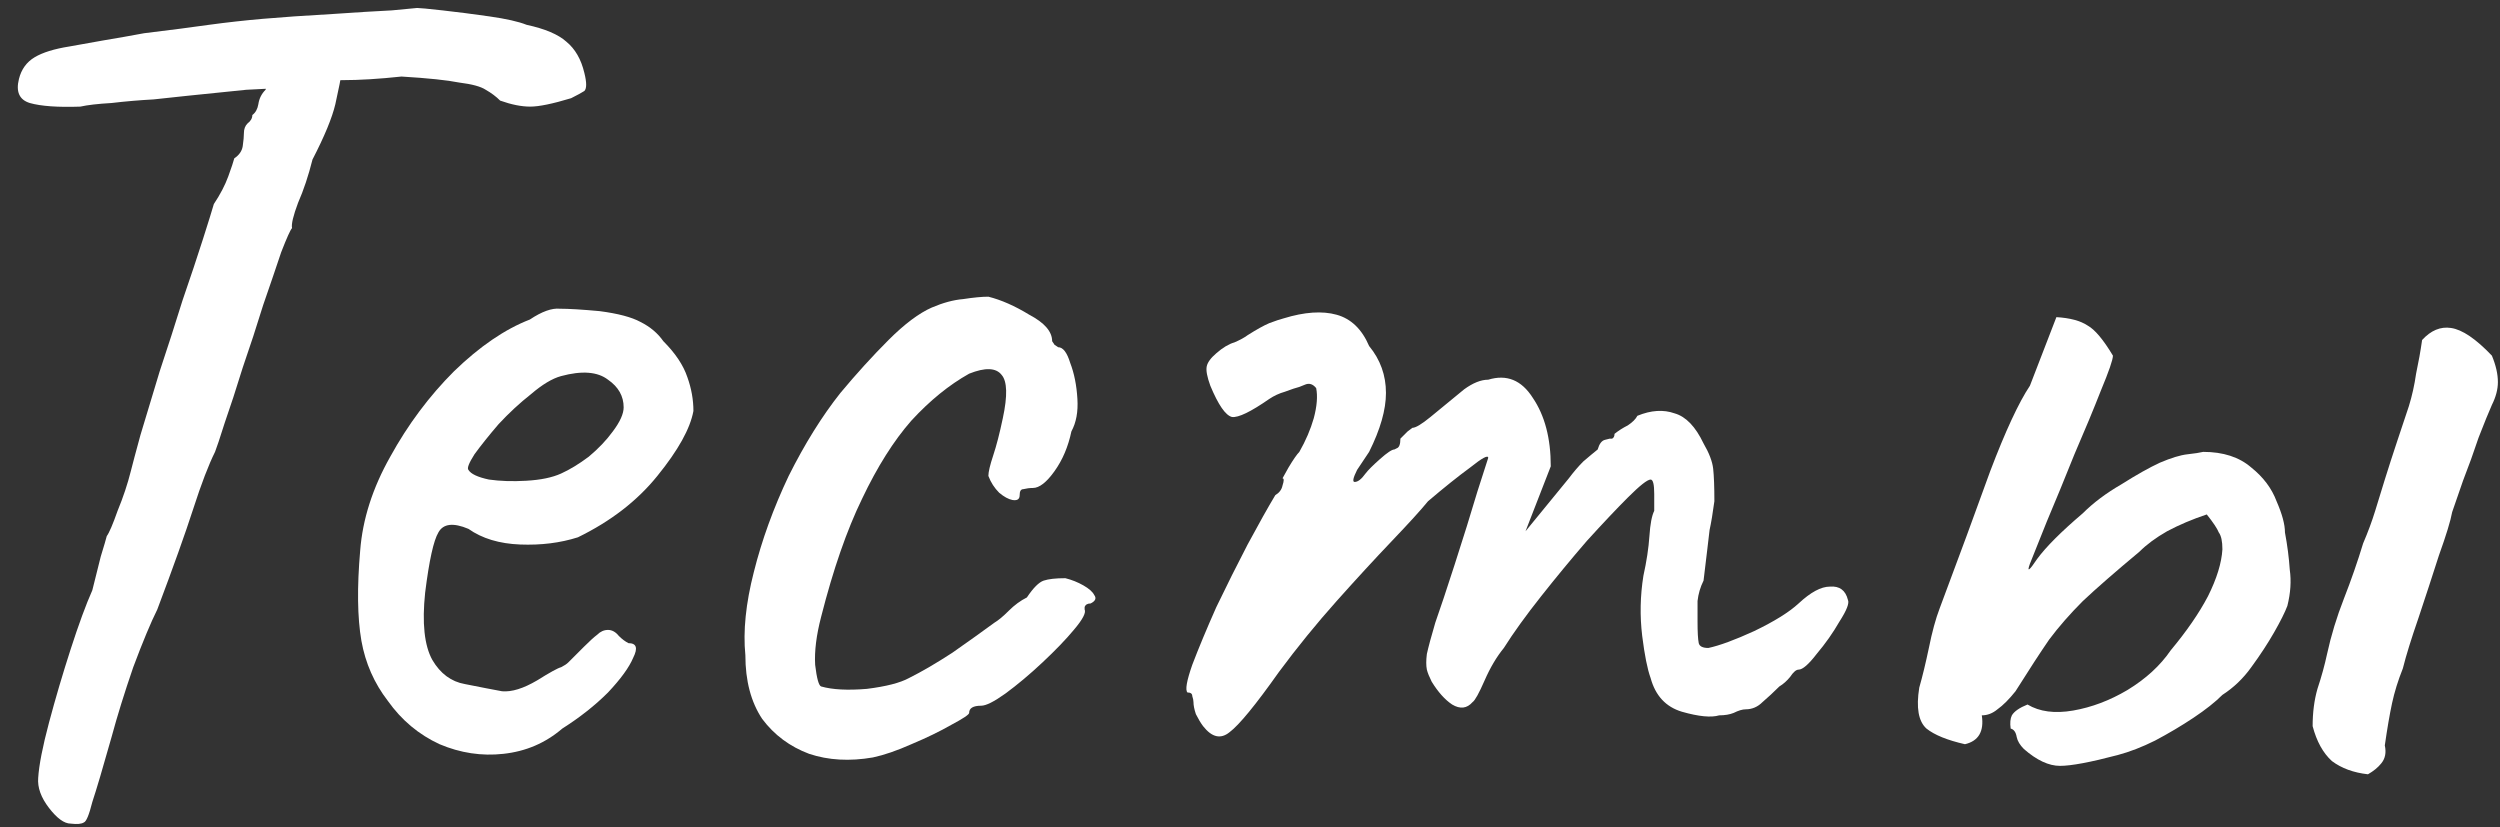
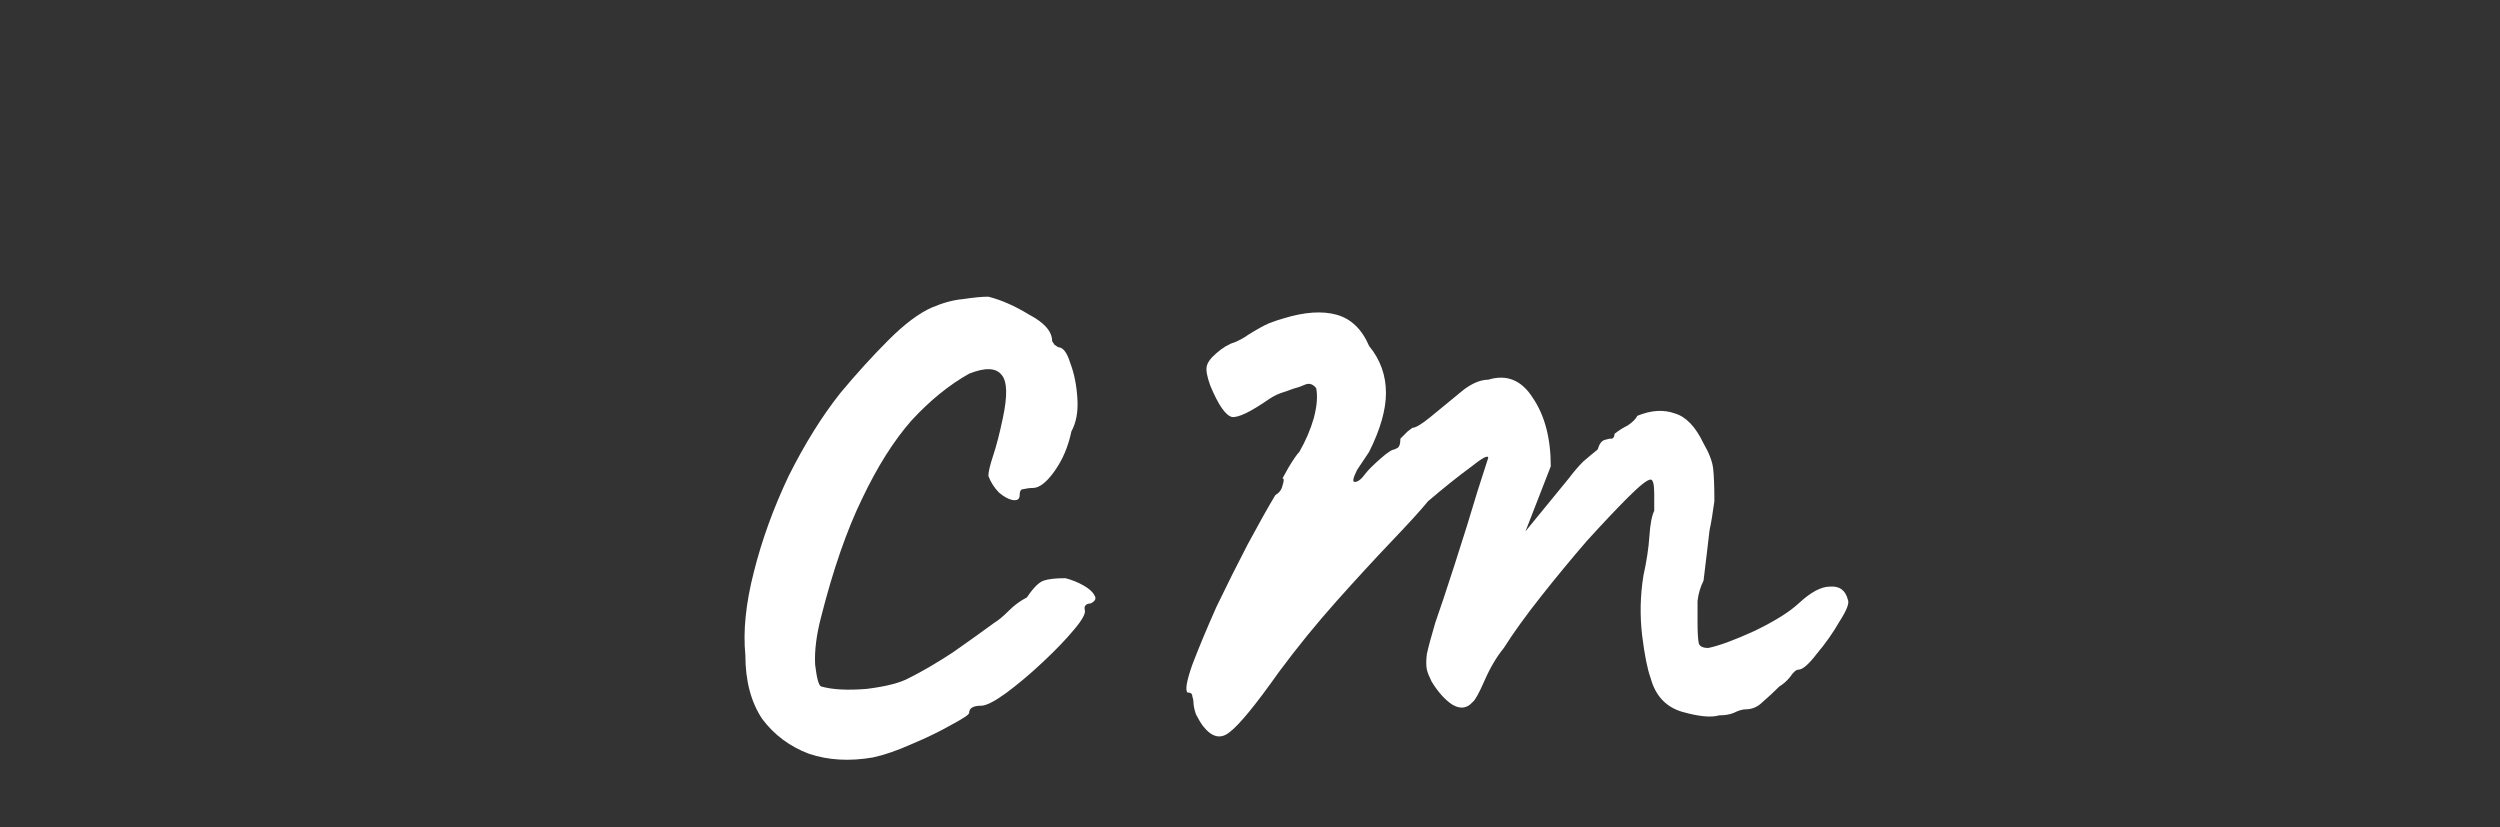
<svg xmlns="http://www.w3.org/2000/svg" width="133" height="44" viewBox="0 0 133 44" fill="none">
  <rect x="0" y="0" width="133" height="44" fill="#333333" stroke="none" />
-   <path d="M112.664 40.168C111.213 40.552 110.189 40.744 109.592 40.744C108.995 40.744 108.355 40.445 107.672 39.848C107.459 39.635 107.331 39.421 107.288 39.208C107.245 38.952 107.139 38.803 106.968 38.76C106.925 38.461 106.947 38.227 107.032 38.056C107.16 37.843 107.437 37.651 107.864 37.48C108.504 37.864 109.315 37.971 110.296 37.8C111.277 37.629 112.237 37.267 113.176 36.712C114.157 36.115 114.925 35.411 115.48 34.6C116.333 33.576 116.995 32.616 117.464 31.72C117.933 30.781 118.189 29.949 118.232 29.224C118.232 28.797 118.168 28.499 118.04 28.328C117.955 28.115 117.741 27.795 117.4 27.368C116.632 27.624 115.928 27.923 115.288 28.264C114.691 28.605 114.2 28.968 113.816 29.352C112.536 30.419 111.533 31.293 110.808 31.976C110.125 32.659 109.528 33.341 109.016 34.024C108.547 34.707 107.949 35.624 107.224 36.776C106.883 37.203 106.563 37.523 106.264 37.736C106.008 37.949 105.731 38.056 105.432 38.056C105.56 38.909 105.261 39.421 104.536 39.592C103.597 39.379 102.915 39.101 102.488 38.76C102.061 38.376 101.933 37.651 102.104 36.584C102.275 35.987 102.445 35.283 102.616 34.472C102.787 33.619 102.979 32.915 103.192 32.36C104.216 29.629 105.112 27.197 105.88 25.064C106.691 22.931 107.395 21.416 107.992 20.52L109.4 16.872C110.125 16.915 110.68 17.064 111.064 17.32C111.448 17.533 111.896 18.067 112.408 18.92C112.408 19.133 112.195 19.752 111.768 20.776C111.384 21.757 110.915 22.888 110.36 24.168C109.848 25.448 109.357 26.643 108.888 27.752C108.461 28.819 108.163 29.565 107.992 29.992C107.821 30.461 107.949 30.376 108.376 29.736C108.845 29.096 109.656 28.285 110.808 27.304C111.363 26.749 112.045 26.237 112.856 25.768C113.667 25.256 114.349 24.872 114.904 24.616C115.501 24.36 115.992 24.211 116.376 24.168C116.76 24.125 117.037 24.083 117.208 24.04C118.275 24.04 119.128 24.317 119.768 24.872C120.408 25.384 120.856 25.981 121.112 26.664C121.411 27.347 121.56 27.901 121.56 28.328C121.688 29.011 121.773 29.672 121.816 30.312C121.901 30.909 121.859 31.549 121.688 32.232C121.56 32.573 121.325 33.043 120.984 33.64C120.643 34.237 120.237 34.856 119.768 35.496C119.341 36.093 118.829 36.584 118.232 36.968C117.848 37.352 117.336 37.757 116.696 38.184C116.056 38.611 115.373 39.016 114.648 39.4C113.965 39.741 113.304 39.997 112.664 40.168ZM125.976 41.192C125.208 41.107 124.568 40.872 124.056 40.488C123.587 40.061 123.245 39.443 123.032 38.632C123.032 37.907 123.117 37.245 123.288 36.648C123.501 36.008 123.672 35.389 123.8 34.792C124.013 33.811 124.312 32.829 124.696 31.848C125.08 30.867 125.421 29.885 125.72 28.904C125.976 28.307 126.189 27.731 126.36 27.176C126.531 26.621 126.701 26.067 126.872 25.512C127.085 24.829 127.299 24.168 127.512 23.528C127.725 22.888 127.939 22.248 128.152 21.608C128.323 21.053 128.451 20.477 128.536 19.88C128.664 19.283 128.771 18.685 128.856 18.088C129.325 17.576 129.837 17.363 130.392 17.448C130.989 17.533 131.715 18.024 132.568 18.92C132.781 19.432 132.888 19.901 132.888 20.328C132.888 20.712 132.781 21.117 132.568 21.544C132.397 21.928 132.163 22.504 131.864 23.272C131.608 24.04 131.331 24.808 131.032 25.576C130.776 26.301 130.584 26.856 130.456 27.24C130.371 27.709 130.136 28.477 129.752 29.544C129.411 30.611 129.048 31.72 128.664 32.872C128.28 33.981 128.003 34.877 127.832 35.56C127.576 36.2 127.384 36.819 127.256 37.416C127.128 38.013 127 38.76 126.872 39.656C126.957 40.04 126.893 40.36 126.68 40.616C126.509 40.829 126.275 41.021 125.976 41.192Z" fill="white" />
  <path d="M64.005 38.632C63.877 38.462 63.749 38.248 63.621 37.992C63.535 37.736 63.493 37.523 63.493 37.352C63.493 37.267 63.471 37.16 63.429 37.032C63.429 36.904 63.343 36.84 63.173 36.84C63.045 36.712 63.13 36.221 63.429 35.368C63.77 34.472 64.197 33.448 64.709 32.296C65.263 31.144 65.818 30.035 66.373 28.968C66.97 27.859 67.461 26.984 67.845 26.344C68.058 26.216 68.186 26.046 68.229 25.832C68.314 25.576 68.314 25.448 68.229 25.448C68.229 25.448 68.335 25.256 68.549 24.872C68.805 24.445 68.997 24.168 69.125 24.04C69.466 23.443 69.722 22.846 69.893 22.248C70.063 21.608 70.106 21.075 70.021 20.648C69.85 20.435 69.658 20.371 69.445 20.456C69.231 20.541 69.125 20.584 69.125 20.584C68.954 20.627 68.698 20.712 68.357 20.84C68.058 20.925 67.781 21.053 67.525 21.224C66.543 21.907 65.882 22.227 65.541 22.184C65.199 22.099 64.815 21.544 64.389 20.52C64.218 20.051 64.154 19.709 64.197 19.496C64.239 19.283 64.41 19.048 64.709 18.792C65.05 18.494 65.37 18.302 65.669 18.216C65.967 18.088 66.202 17.96 66.373 17.832C66.842 17.534 67.226 17.32 67.525 17.192C67.866 17.064 68.122 16.979 68.293 16.936C69.402 16.595 70.341 16.531 71.109 16.744C71.877 16.957 72.453 17.512 72.837 18.408C73.434 19.134 73.733 19.965 73.733 20.904C73.733 21.8 73.434 22.846 72.837 24.04L72.197 25C71.983 25.427 71.941 25.64 72.069 25.64C72.239 25.64 72.431 25.491 72.645 25.192C72.773 25.021 73.029 24.765 73.413 24.424C73.797 24.083 74.053 23.912 74.181 23.912C74.181 23.912 74.223 23.891 74.309 23.848C74.437 23.805 74.501 23.635 74.501 23.336C74.629 23.208 74.757 23.08 74.885 22.952C75.055 22.824 75.141 22.76 75.141 22.76C75.311 22.76 75.631 22.568 76.101 22.184C76.613 21.758 77.21 21.267 77.893 20.712C78.362 20.371 78.789 20.2 79.173 20.2C80.154 19.901 80.943 20.221 81.541 21.16C82.181 22.099 82.501 23.315 82.501 24.808L81.157 28.264L83.461 25.448C83.717 25.107 83.973 24.808 84.229 24.552C84.527 24.296 84.783 24.083 84.997 23.912C85.082 23.613 85.21 23.443 85.381 23.4C85.551 23.358 85.637 23.336 85.637 23.336C85.637 23.336 85.679 23.336 85.765 23.336C85.85 23.294 85.893 23.208 85.893 23.08C86.106 22.91 86.341 22.76 86.597 22.632C86.853 22.462 87.023 22.291 87.109 22.12C87.834 21.822 88.495 21.779 89.093 21.992C89.69 22.163 90.202 22.696 90.629 23.592C90.927 24.104 91.098 24.552 91.141 24.936C91.183 25.32 91.205 25.896 91.205 26.664C91.119 27.304 91.034 27.816 90.949 28.2C90.906 28.541 90.863 28.904 90.821 29.288C90.778 29.672 90.714 30.206 90.629 30.888C90.458 31.23 90.351 31.592 90.309 31.976C90.309 32.36 90.309 32.723 90.309 33.064C90.309 33.619 90.33 34.003 90.373 34.216C90.415 34.387 90.586 34.472 90.885 34.472C91.482 34.344 92.293 34.045 93.317 33.576C94.383 33.064 95.173 32.574 95.685 32.104C96.325 31.507 96.879 31.208 97.349 31.208C97.861 31.166 98.181 31.4 98.309 31.912C98.394 32.083 98.245 32.467 97.861 33.064C97.519 33.661 97.114 34.237 96.645 34.792C96.218 35.347 95.898 35.624 95.685 35.624C95.557 35.624 95.407 35.752 95.237 36.008C95.066 36.221 94.874 36.392 94.661 36.52C94.362 36.819 94.063 37.096 93.765 37.352C93.509 37.608 93.21 37.736 92.869 37.736C92.698 37.736 92.485 37.8 92.229 37.928C92.015 38.014 91.759 38.056 91.461 38.056C91.034 38.184 90.373 38.12 89.477 37.864C88.623 37.608 88.069 37.011 87.813 36.072C87.642 35.603 87.493 34.856 87.365 33.832C87.237 32.766 87.258 31.699 87.429 30.632C87.599 29.864 87.706 29.16 87.749 28.52C87.791 27.88 87.877 27.432 88.005 27.176C88.005 27.048 88.005 26.75 88.005 26.28C88.005 25.768 87.941 25.512 87.813 25.512C87.642 25.512 87.237 25.832 86.597 26.472C85.999 27.07 85.274 27.837 84.421 28.776C83.61 29.715 82.799 30.696 81.989 31.72C81.178 32.744 80.517 33.661 80.005 34.472C79.621 34.941 79.279 35.517 78.981 36.2C78.682 36.883 78.469 37.267 78.341 37.352C78.042 37.694 77.679 37.736 77.253 37.48C76.869 37.224 76.506 36.819 76.165 36.264C76.037 36.008 75.951 35.795 75.909 35.624C75.866 35.411 75.866 35.133 75.909 34.792C75.994 34.408 76.143 33.853 76.357 33.128C76.613 32.403 76.954 31.379 77.381 30.056C77.85 28.605 78.255 27.304 78.597 26.152C78.981 24.957 79.173 24.36 79.173 24.36C79.173 24.189 78.853 24.36 78.213 24.872C77.573 25.341 76.826 25.939 75.973 26.664C75.589 27.134 74.949 27.837 74.053 28.776C73.157 29.715 72.175 30.782 71.109 31.976C70.042 33.171 69.018 34.429 68.037 35.752C66.799 37.502 65.925 38.568 65.413 38.952C64.943 39.336 64.474 39.23 64.005 38.632Z" fill="white" />
  <path d="M46.438 40.296C45.201 40.51 44.07 40.446 43.046 40.104C42.022 39.72 41.19 39.102 40.55 38.248C39.953 37.352 39.654 36.221 39.654 34.856C39.526 33.576 39.676 32.104 40.102 30.44C40.529 28.733 41.148 27.027 41.958 25.32C42.812 23.613 43.729 22.142 44.71 20.904C45.564 19.88 46.417 18.942 47.27 18.088C48.124 17.235 48.892 16.659 49.574 16.36C50.172 16.104 50.726 15.955 51.238 15.912C51.793 15.827 52.241 15.784 52.582 15.784C53.265 15.955 53.99 16.275 54.758 16.744C55.569 17.171 55.974 17.64 55.974 18.152C55.974 18.152 56.017 18.216 56.102 18.344C56.23 18.43 56.294 18.472 56.294 18.472C56.55 18.472 56.764 18.75 56.934 19.304C57.148 19.859 57.276 20.499 57.318 21.224C57.361 21.907 57.254 22.483 56.998 22.952C56.828 23.763 56.529 24.467 56.102 25.064C55.676 25.662 55.292 25.96 54.95 25.96C54.78 25.96 54.609 25.982 54.438 26.024C54.31 26.024 54.246 26.131 54.246 26.344C54.246 26.558 54.118 26.643 53.862 26.6C53.649 26.558 53.414 26.43 53.158 26.216C52.902 25.96 52.71 25.662 52.582 25.32C52.582 25.107 52.668 24.744 52.838 24.232C53.009 23.72 53.18 23.059 53.35 22.248C53.606 21.053 53.585 20.285 53.286 19.944C52.988 19.56 52.412 19.539 51.558 19.88C50.492 20.477 49.468 21.309 48.486 22.376C47.548 23.443 46.673 24.829 45.862 26.536C45.052 28.2 44.326 30.291 43.686 32.808C43.43 33.789 43.324 34.643 43.366 35.368C43.452 36.093 43.558 36.477 43.686 36.52C44.284 36.691 45.094 36.733 46.118 36.648C47.142 36.52 47.889 36.328 48.358 36.072C49.041 35.731 49.809 35.283 50.662 34.728C51.516 34.131 52.262 33.597 52.902 33.128C53.116 33 53.372 32.787 53.67 32.488C53.969 32.19 54.289 31.955 54.63 31.784C54.972 31.272 55.27 30.974 55.526 30.888C55.782 30.803 56.166 30.76 56.678 30.76C57.02 30.846 57.34 30.974 57.638 31.144C57.937 31.315 58.129 31.485 58.214 31.656C58.342 31.827 58.278 31.976 58.022 32.104C57.852 32.104 57.745 32.168 57.702 32.296C57.702 32.382 57.702 32.424 57.702 32.424C57.788 32.595 57.596 32.958 57.126 33.512C56.7 34.024 56.145 34.6 55.462 35.24C54.78 35.88 54.118 36.435 53.478 36.904C52.881 37.331 52.454 37.544 52.198 37.544C51.772 37.544 51.558 37.672 51.558 37.928C51.558 38.014 51.238 38.227 50.598 38.568C50.001 38.91 49.297 39.251 48.486 39.592C47.718 39.934 47.036 40.168 46.438 40.296Z" fill="white" />
-   <path d="M29.914 38.76C29.018 39.528 27.973 39.976 26.778 40.104C25.626 40.232 24.495 40.061 23.386 39.592C22.277 39.08 21.36 38.312 20.634 37.288C19.909 36.349 19.439 35.282 19.226 34.088C19.013 32.85 18.991 31.25 19.162 29.288C19.29 27.624 19.823 25.96 20.762 24.296C21.701 22.589 22.831 21.075 24.154 19.752C25.52 18.429 26.863 17.512 28.186 17C28.826 16.573 29.36 16.381 29.786 16.424C30.256 16.424 30.959 16.466 31.898 16.552C32.88 16.68 33.605 16.872 34.074 17.128C34.586 17.384 34.992 17.725 35.29 18.152C35.93 18.792 36.357 19.432 36.57 20.072C36.783 20.669 36.89 21.267 36.89 21.864C36.719 22.802 36.08 23.954 34.97 25.32C33.904 26.642 32.495 27.73 30.746 28.584C29.808 28.883 28.784 29.011 27.674 28.968C26.565 28.925 25.648 28.648 24.922 28.136C24.111 27.794 23.578 27.858 23.322 28.328C23.066 28.755 22.831 29.821 22.618 31.528C22.448 33.149 22.575 34.344 23.002 35.112C23.429 35.837 24.005 36.264 24.73 36.392C25.584 36.562 26.245 36.691 26.714 36.776C27.226 36.819 27.845 36.627 28.57 36.2C29.253 35.773 29.68 35.538 29.85 35.496C30.021 35.41 30.149 35.325 30.234 35.24C30.362 35.112 30.64 34.834 31.066 34.408C31.365 34.109 31.599 33.896 31.77 33.768C31.941 33.597 32.133 33.512 32.346 33.512C32.559 33.512 32.752 33.618 32.922 33.832C33.093 34.002 33.264 34.13 33.434 34.216C33.861 34.216 33.946 34.472 33.69 34.984C33.477 35.496 33.029 36.114 32.346 36.84C31.663 37.523 30.853 38.163 29.914 38.76ZM29.85 25.192C30.319 24.979 30.81 24.68 31.322 24.296C31.834 23.869 32.261 23.421 32.602 22.952C32.986 22.44 33.178 22.013 33.178 21.672C33.178 21.075 32.901 20.584 32.346 20.2C31.791 19.773 30.959 19.709 29.85 20.008C29.381 20.136 28.848 20.456 28.25 20.968C27.653 21.437 27.077 21.971 26.522 22.568C26.01 23.165 25.584 23.698 25.242 24.168C24.944 24.637 24.837 24.915 24.922 25C25.05 25.213 25.413 25.384 26.01 25.512C26.608 25.597 27.269 25.619 27.994 25.576C28.762 25.533 29.381 25.405 29.85 25.192Z" fill="white" />
-   <path d="M3.76 43.816C3.419 43.816 3.035 43.538 2.608 42.984C2.181 42.429 1.989 41.896 2.032 41.384C2.075 40.701 2.267 39.72 2.608 38.44C2.949 37.16 3.333 35.858 3.76 34.536C4.187 33.213 4.571 32.168 4.912 31.4C5.083 30.717 5.232 30.12 5.36 29.608C5.531 29.053 5.637 28.691 5.68 28.52C5.808 28.349 6 27.901 6.256 27.176C6.555 26.451 6.789 25.747 6.96 25.064C7.045 24.723 7.216 24.082 7.472 23.144C7.771 22.163 8.112 21.032 8.496 19.752C8.923 18.472 9.328 17.213 9.712 15.976C10.139 14.739 10.501 13.65 10.8 12.712C11.099 11.773 11.291 11.155 11.376 10.856C11.717 10.344 11.973 9.853 12.144 9.384C12.315 8.914 12.421 8.595 12.464 8.424C12.72 8.253 12.869 8.04 12.912 7.784C12.955 7.485 12.976 7.25 12.976 7.08C12.976 6.866 13.04 6.696 13.168 6.568C13.339 6.44 13.424 6.29 13.424 6.12C13.595 5.992 13.701 5.8 13.744 5.544C13.787 5.245 13.915 4.989 14.128 4.776L14.448 3.688L18.224 3.624C18.139 4.136 18.011 4.776 17.84 5.544C17.669 6.269 17.264 7.25 16.624 8.488C16.411 9.341 16.155 10.109 15.856 10.792C15.6 11.475 15.493 11.922 15.536 12.136C15.451 12.221 15.259 12.648 14.96 13.416C14.704 14.184 14.384 15.123 14 16.232C13.659 17.341 13.296 18.451 12.912 19.56C12.571 20.669 12.251 21.651 11.952 22.504C11.696 23.314 11.525 23.826 11.44 24.04C11.099 24.723 10.715 25.725 10.288 27.048C9.861 28.37 9.221 30.163 8.368 32.424C8.027 33.106 7.6 34.13 7.088 35.496C6.619 36.861 6.235 38.099 5.936 39.208C5.467 40.872 5.125 42.024 4.912 42.664C4.741 43.346 4.592 43.709 4.464 43.752C4.336 43.837 4.101 43.858 3.76 43.816ZM4.272 5.672C3.077 5.714 2.181 5.65 1.584 5.48C1.029 5.309 0.837 4.882 1.008 4.2C1.136 3.688 1.413 3.304 1.84 3.048C2.267 2.792 2.885 2.6 3.696 2.472C4.165 2.386 4.763 2.28 5.488 2.152C6.256 2.024 6.981 1.896 7.664 1.768C9.072 1.597 10.224 1.448 11.12 1.32C12.059 1.192 13.019 1.085 14 1C14.981 0.914 16.219 0.829 17.712 0.744C18.949 0.658 19.995 0.594 20.848 0.552C21.744 0.466 22.192 0.424 22.192 0.424C22.32 0.424 22.768 0.466 23.536 0.552C24.304 0.637 25.136 0.744 26.032 0.872C26.928 1 27.589 1.149 28.016 1.32C28.997 1.533 29.701 1.832 30.128 2.216C30.597 2.6 30.917 3.154 31.088 3.88C31.216 4.392 31.216 4.712 31.088 4.84C30.96 4.925 30.725 5.053 30.384 5.224C29.403 5.522 28.677 5.672 28.208 5.672C27.739 5.672 27.205 5.565 26.608 5.352C26.395 5.138 26.139 4.946 25.84 4.776C25.584 4.605 25.115 4.477 24.432 4.392C23.792 4.264 22.768 4.157 21.36 4.072C20.165 4.2 19.12 4.264 18.224 4.264C17.328 4.264 16.88 4.37 16.88 4.584L13.104 4.776L9.968 5.096C9.541 5.138 8.944 5.202 8.176 5.288C7.408 5.33 6.661 5.394 5.936 5.48C5.211 5.522 4.656 5.586 4.272 5.672Z" fill="white" />
</svg>